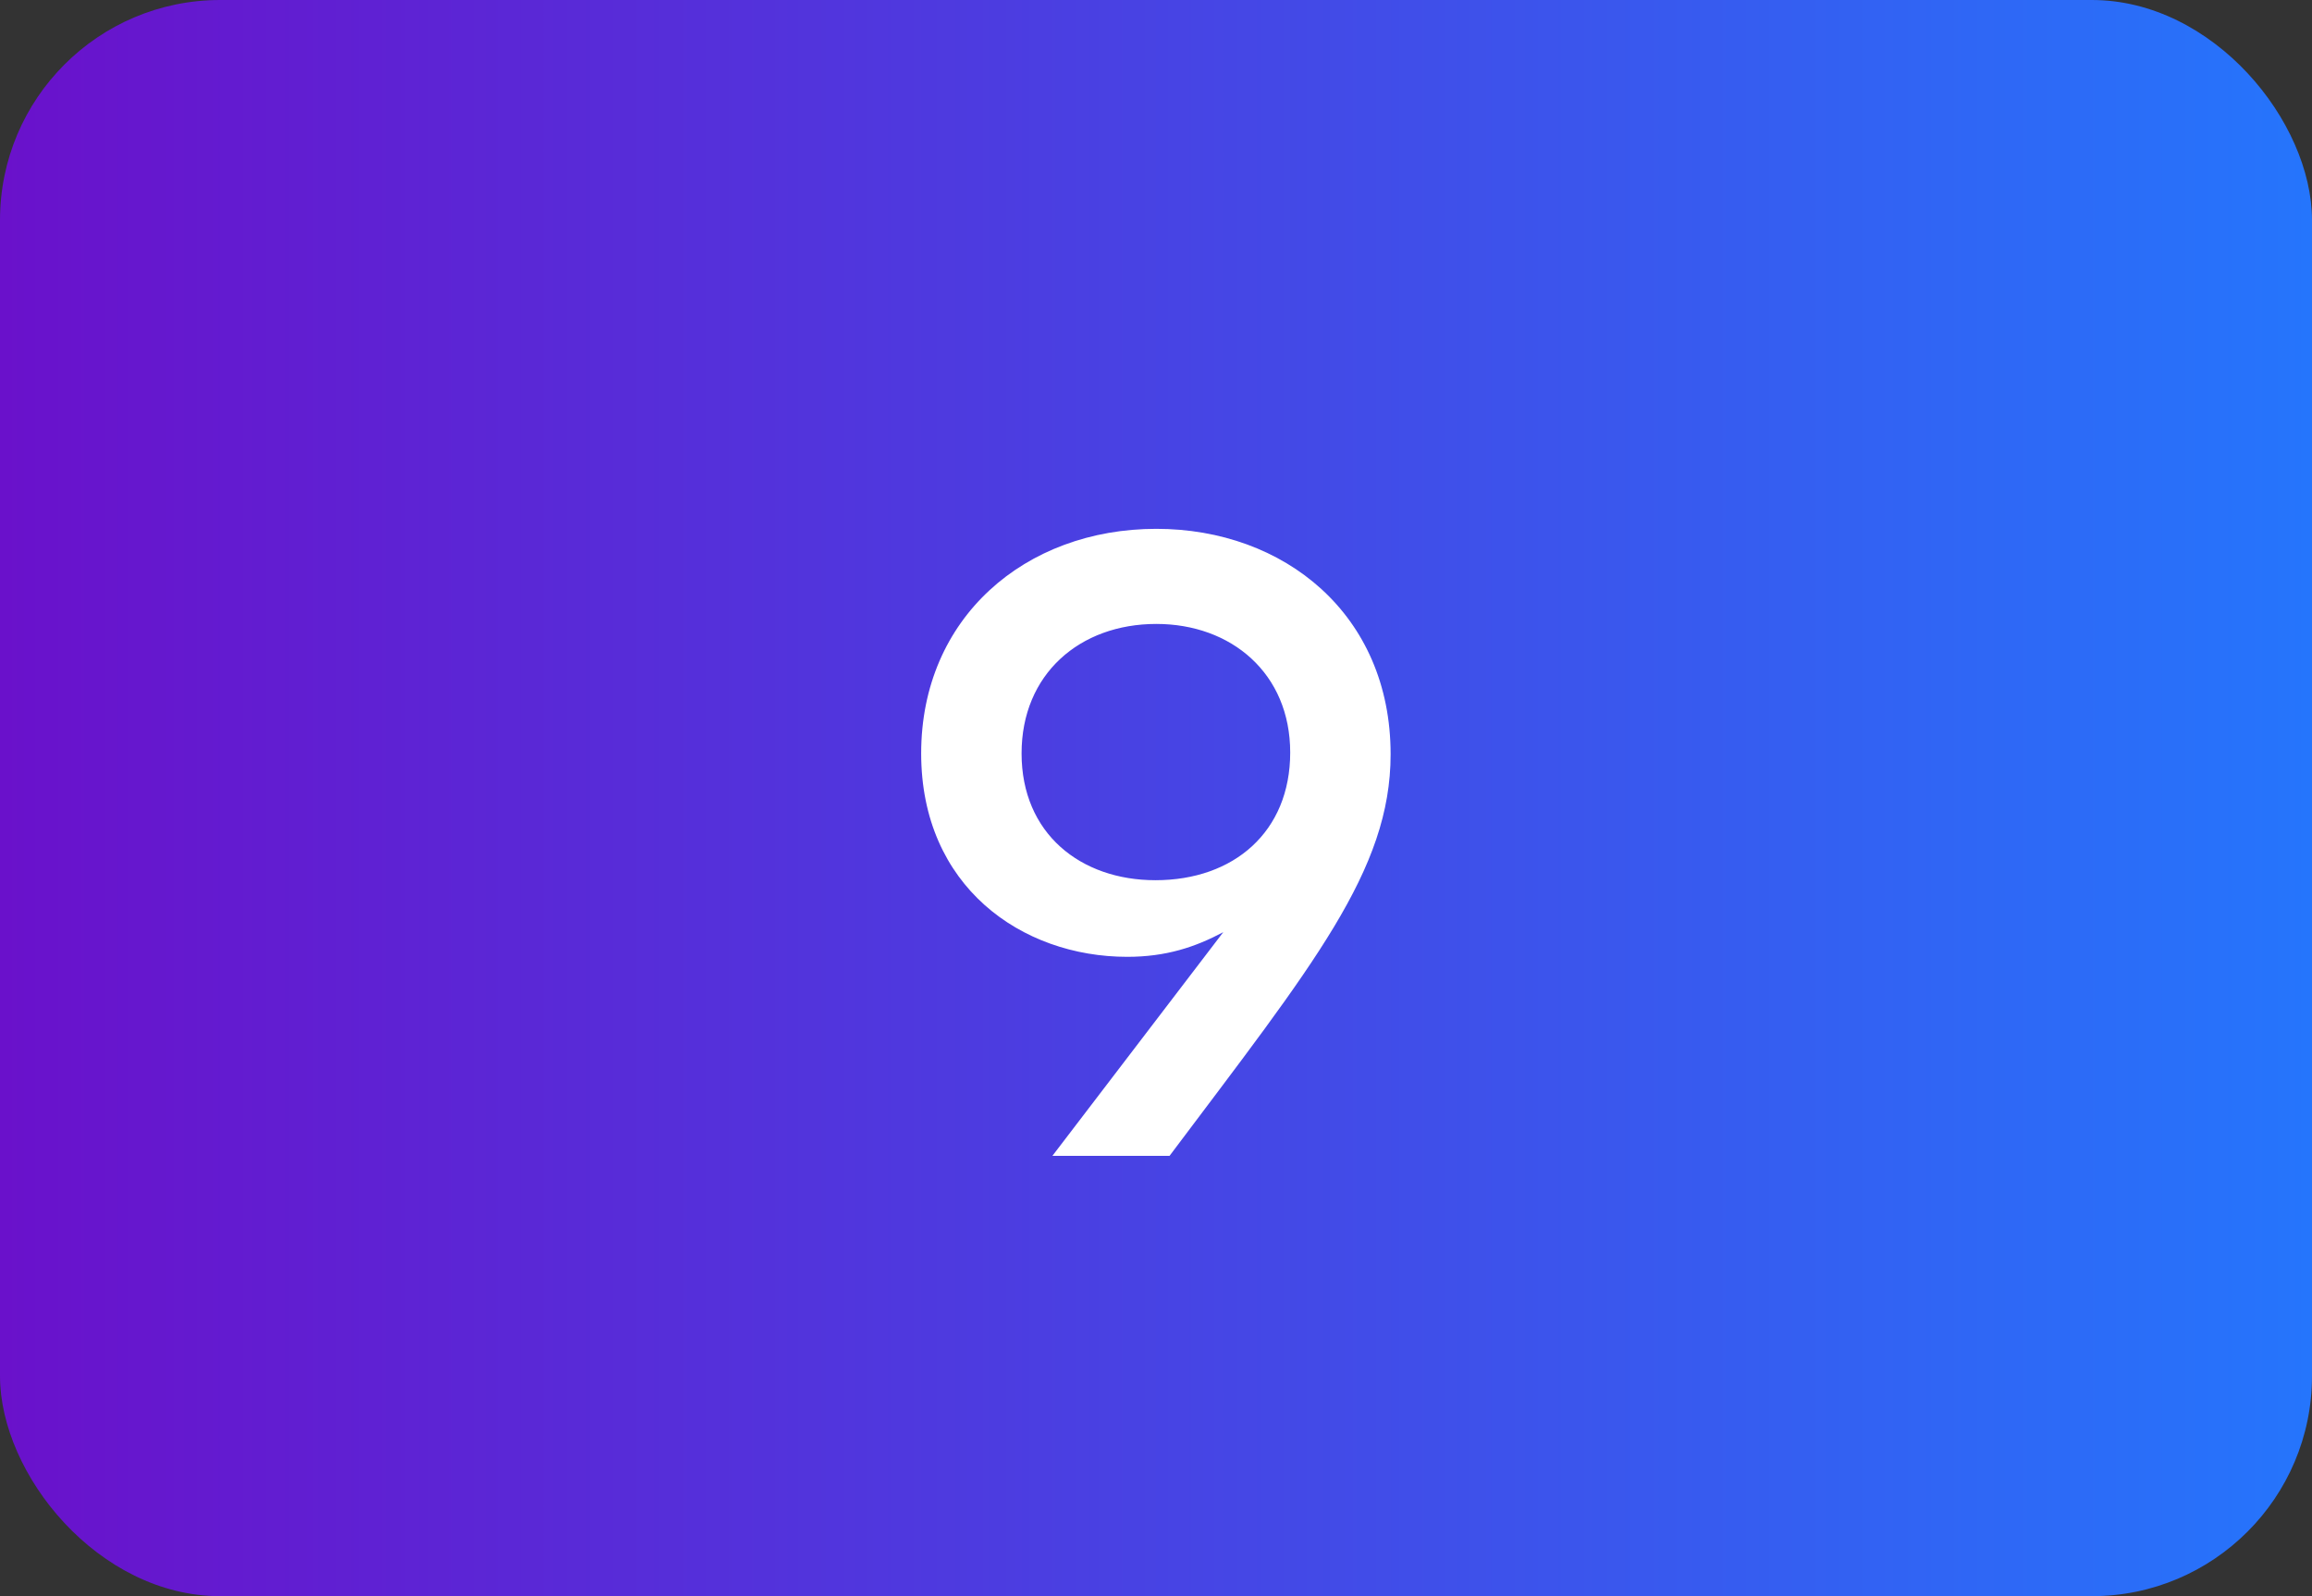
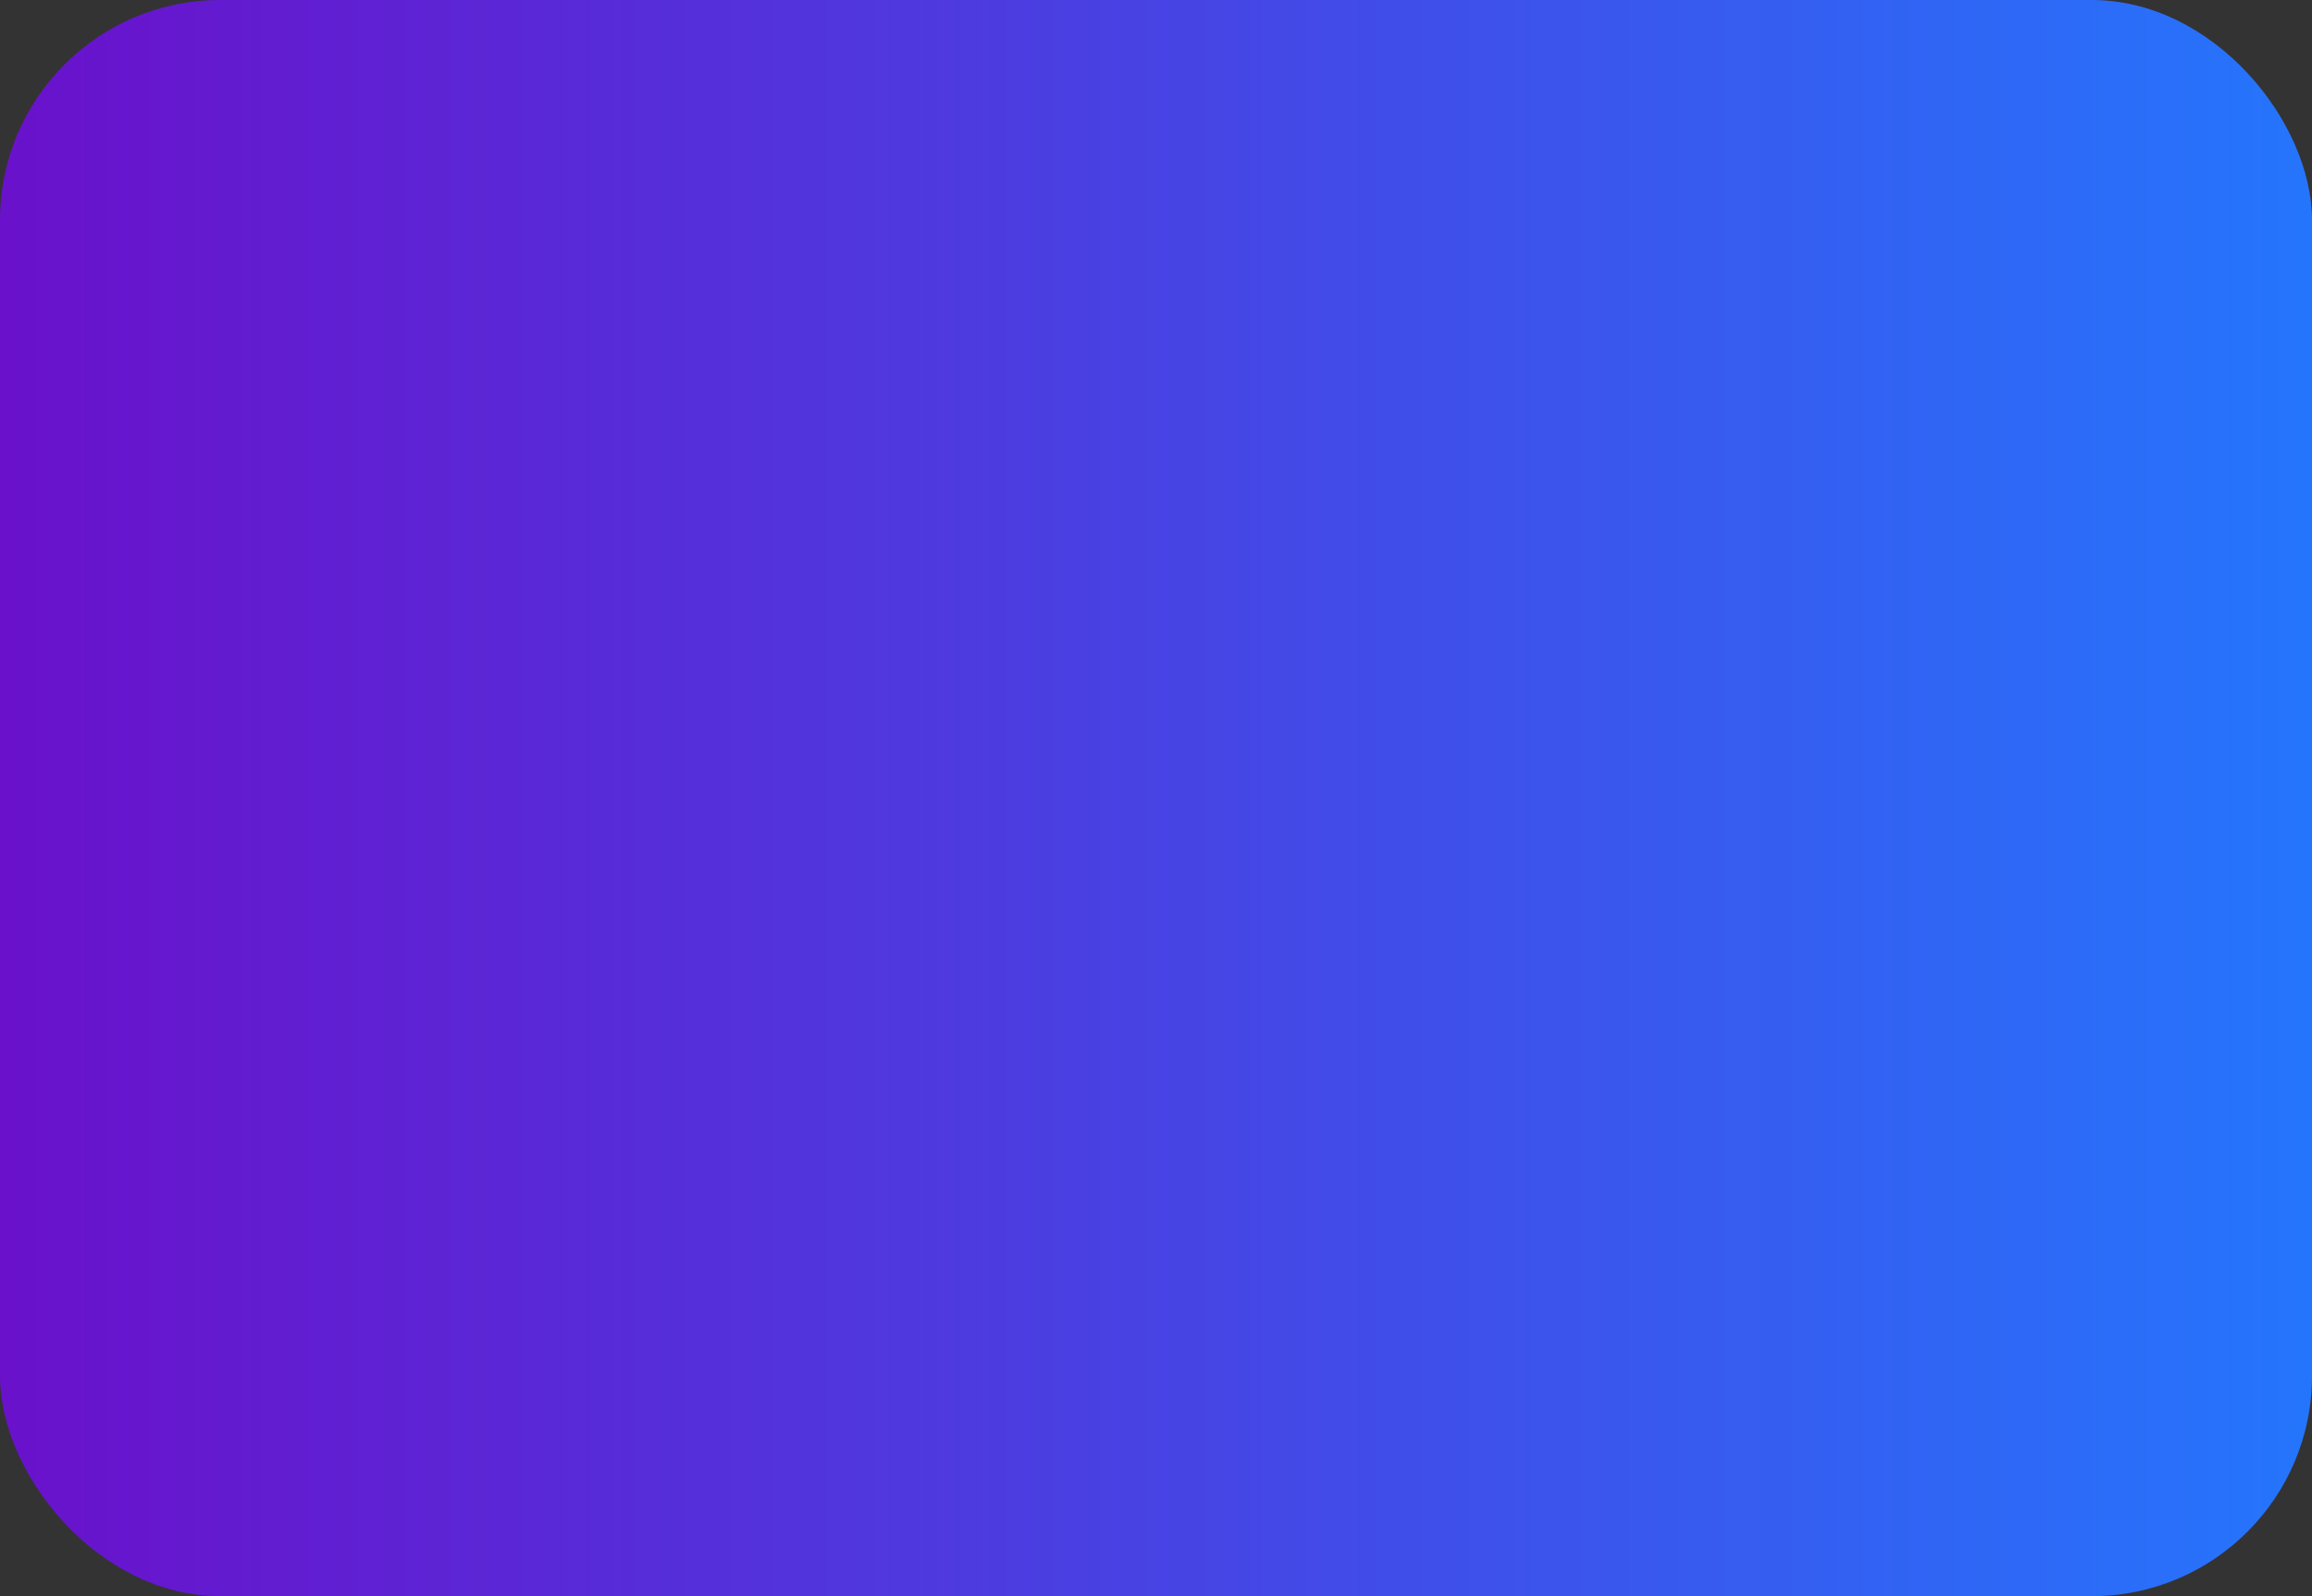
<svg xmlns="http://www.w3.org/2000/svg" width="42" height="29" viewBox="0 0 42 29" fill="none">
  <rect x="0" y="0" width="42" height="29" fill="#333333" stroke="none" />
  <rect width="42" height="29" rx="4" fill="url(#paint0_linear_150_559)" />
-   <path d="M21.006 9.608C23.326 9.608 25.262 11.16 25.262 13.704C25.262 15.816 23.854 17.528 21.246 21H19.118L22.222 16.936C21.71 17.208 21.182 17.384 20.478 17.384C18.558 17.384 16.734 16.104 16.734 13.688C16.734 11.224 18.622 9.608 21.006 9.608ZM20.99 15.992C22.414 15.992 23.438 15.112 23.438 13.672C23.438 12.232 22.366 11.336 21.006 11.336C19.614 11.336 18.558 12.248 18.558 13.688C18.558 15.144 19.63 15.992 20.99 15.992Z" fill="white" />
  <defs>
    <linearGradient id="paint0_linear_150_559" x1="0" y1="14.5" x2="42" y2="14.5" gradientUnits="userSpaceOnUse">
      <stop stop-color="#6A11CB" />
      <stop offset="1" stop-color="#2575FC" />
    </linearGradient>
  </defs>
</svg>